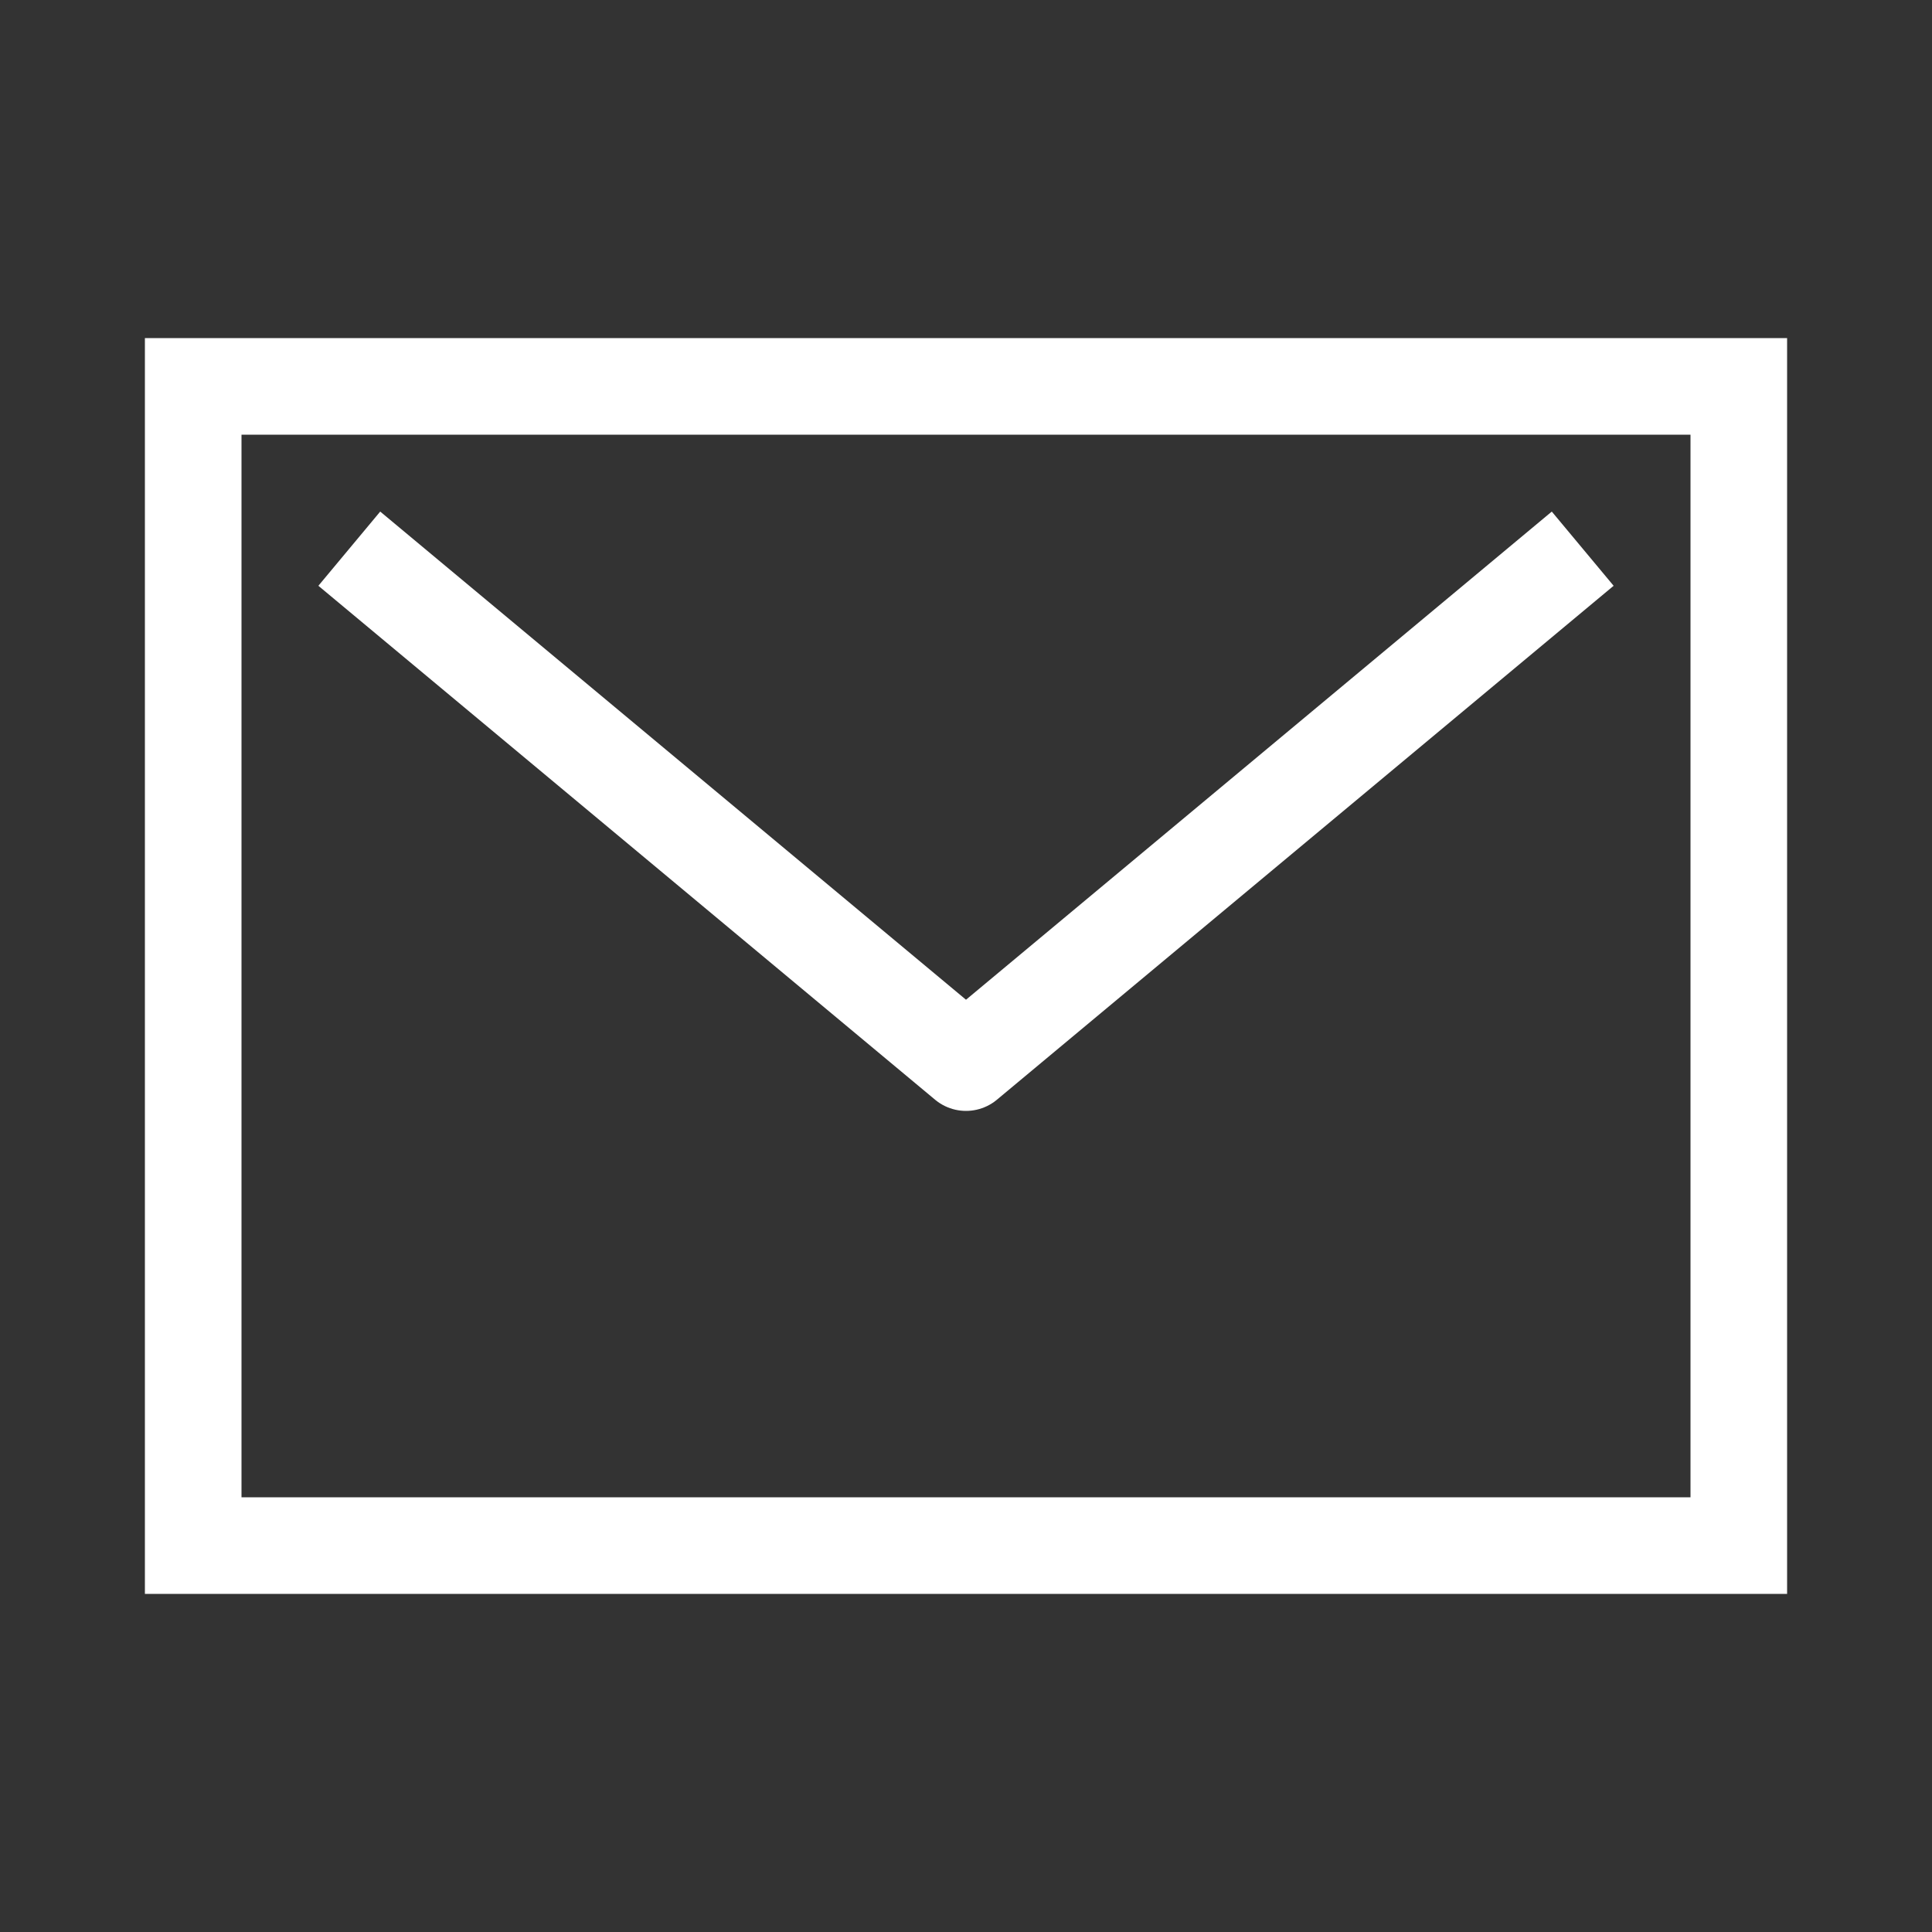
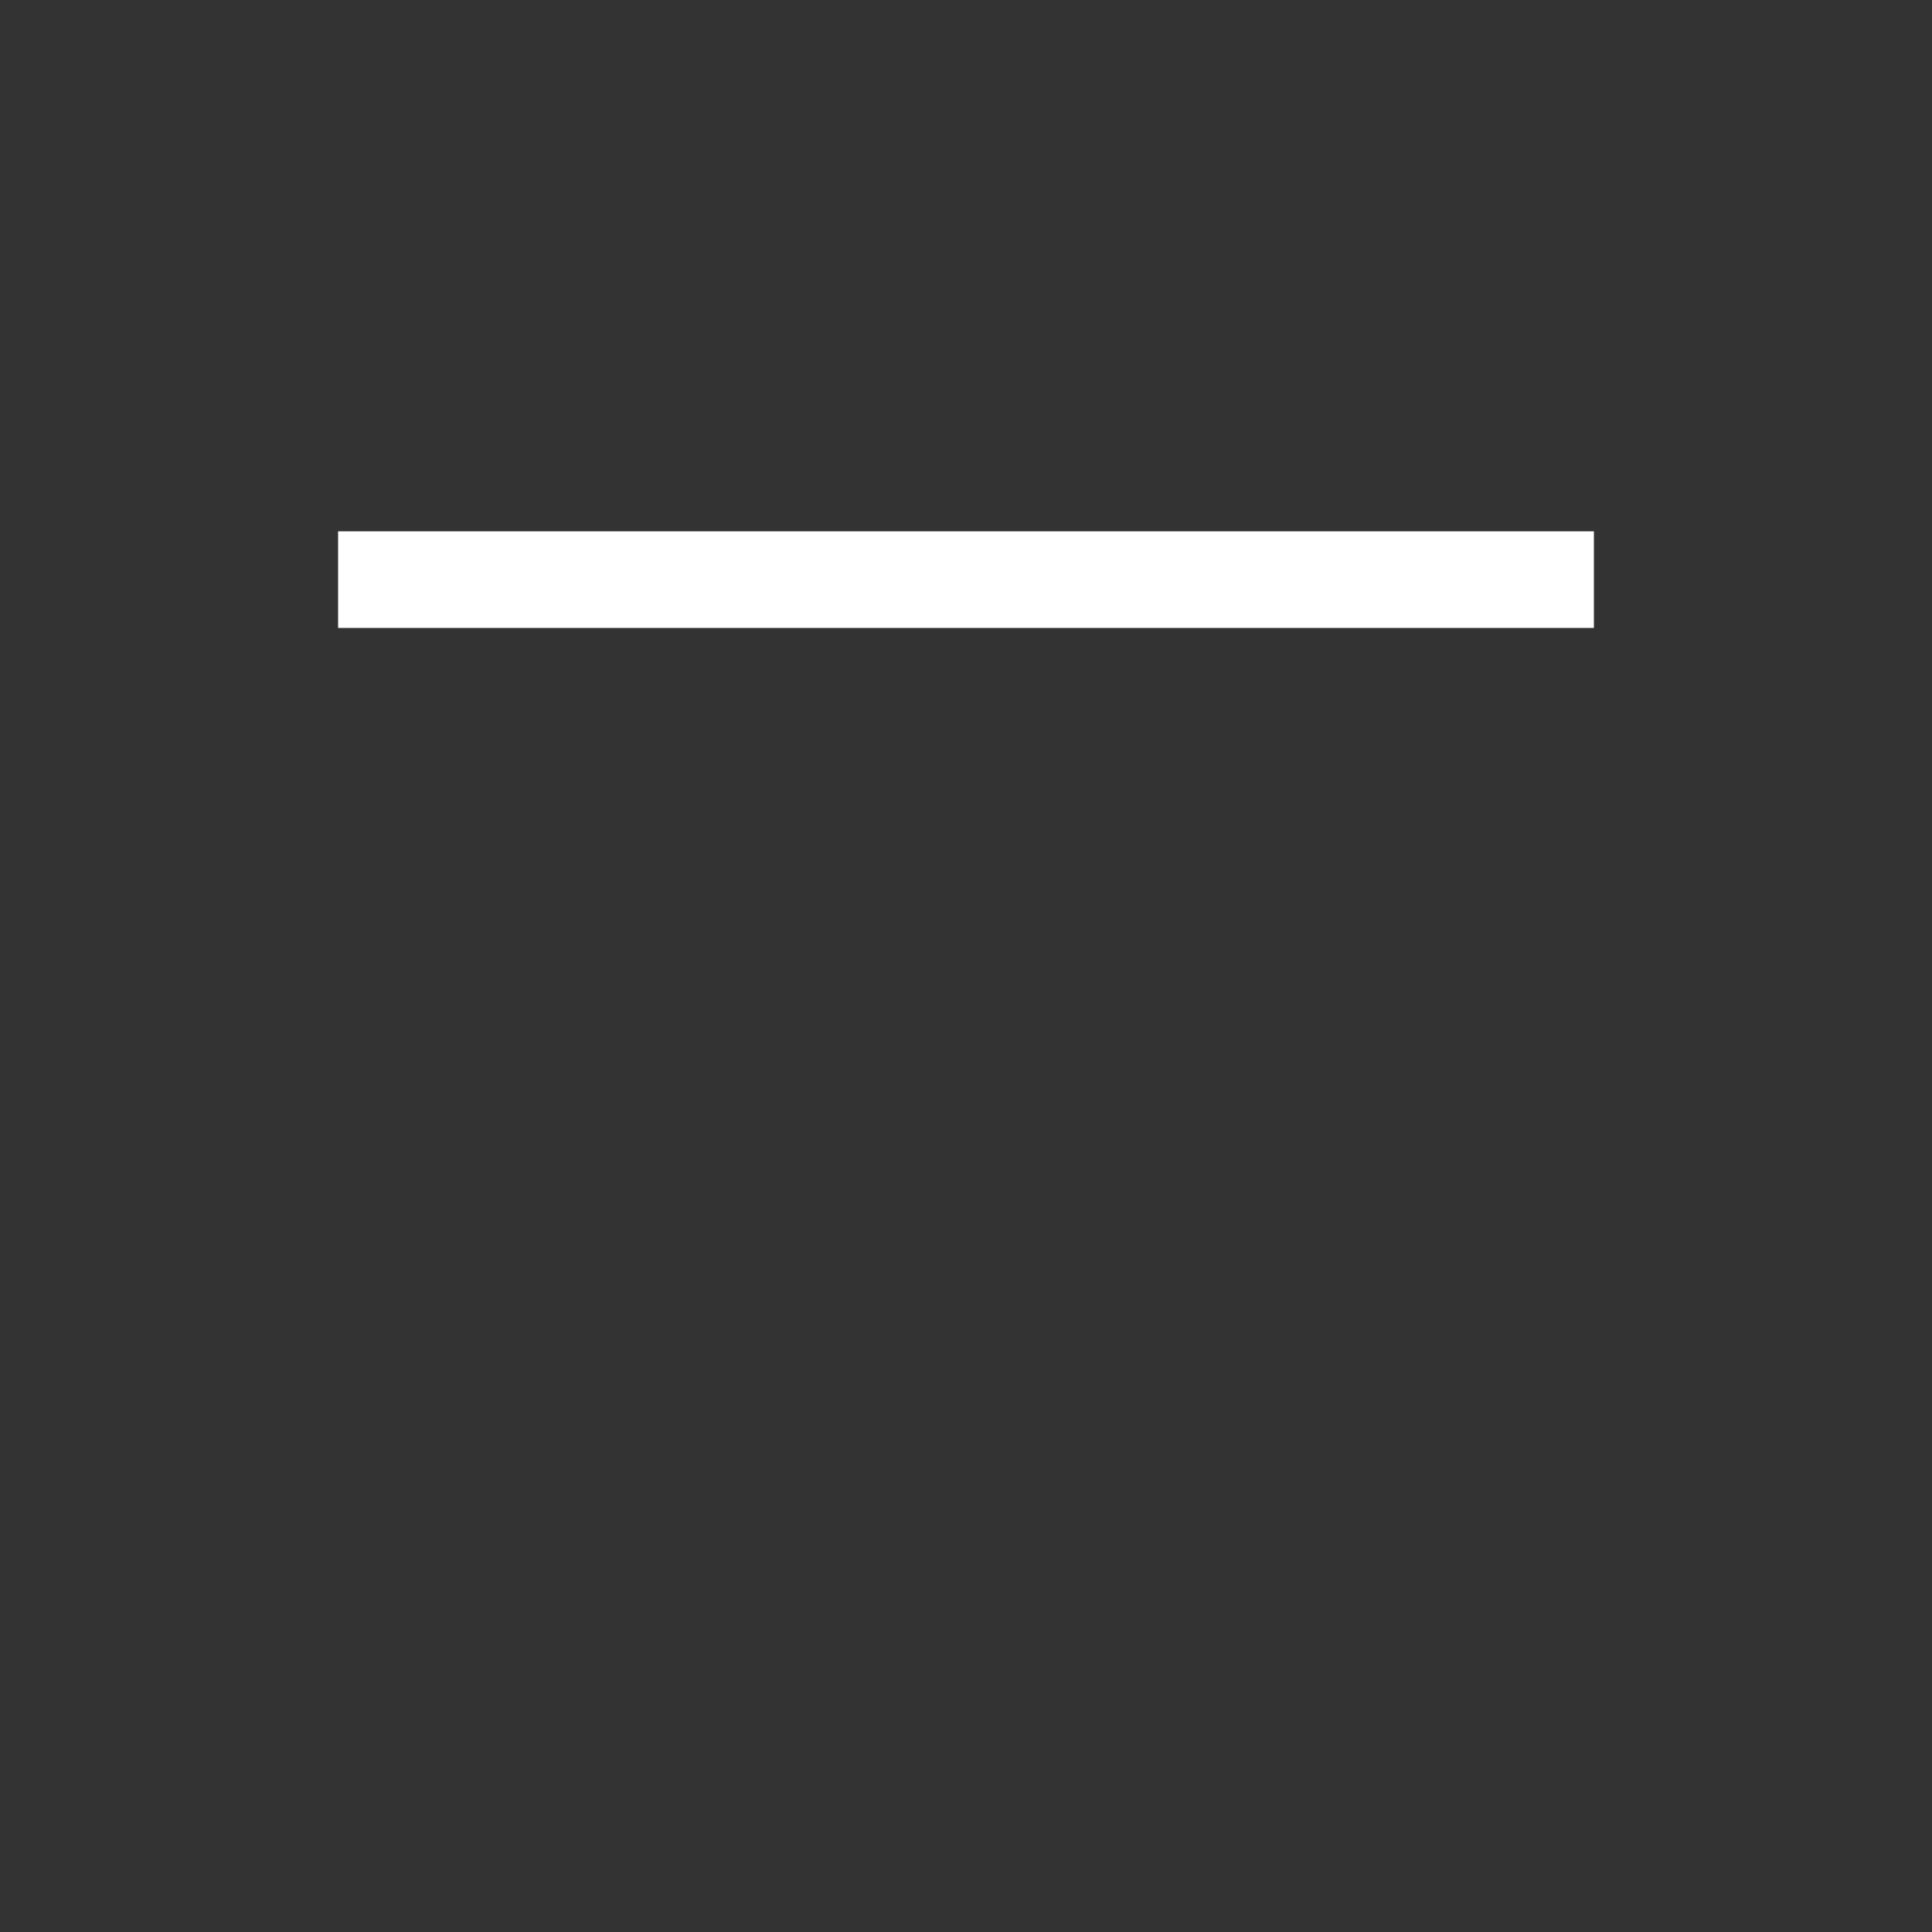
<svg xmlns="http://www.w3.org/2000/svg" width="20" height="20" viewBox="0 0 20 20" fill="none">
  <rect x="0" y="0" width="20" height="20" fill="#333333" stroke="none" />
  <g id="mail">
-     <rect id="Rectangle 117" x="2" y="4" width="16" height="12" stroke="white" />
-     <path id="Vector 6" d="M4 6L10 11L16 6" stroke="white" stroke-linecap="square" stroke-linejoin="round" />
+     <path id="Vector 6" d="M4 6L16 6" stroke="white" stroke-linecap="square" stroke-linejoin="round" />
  </g>
</svg>